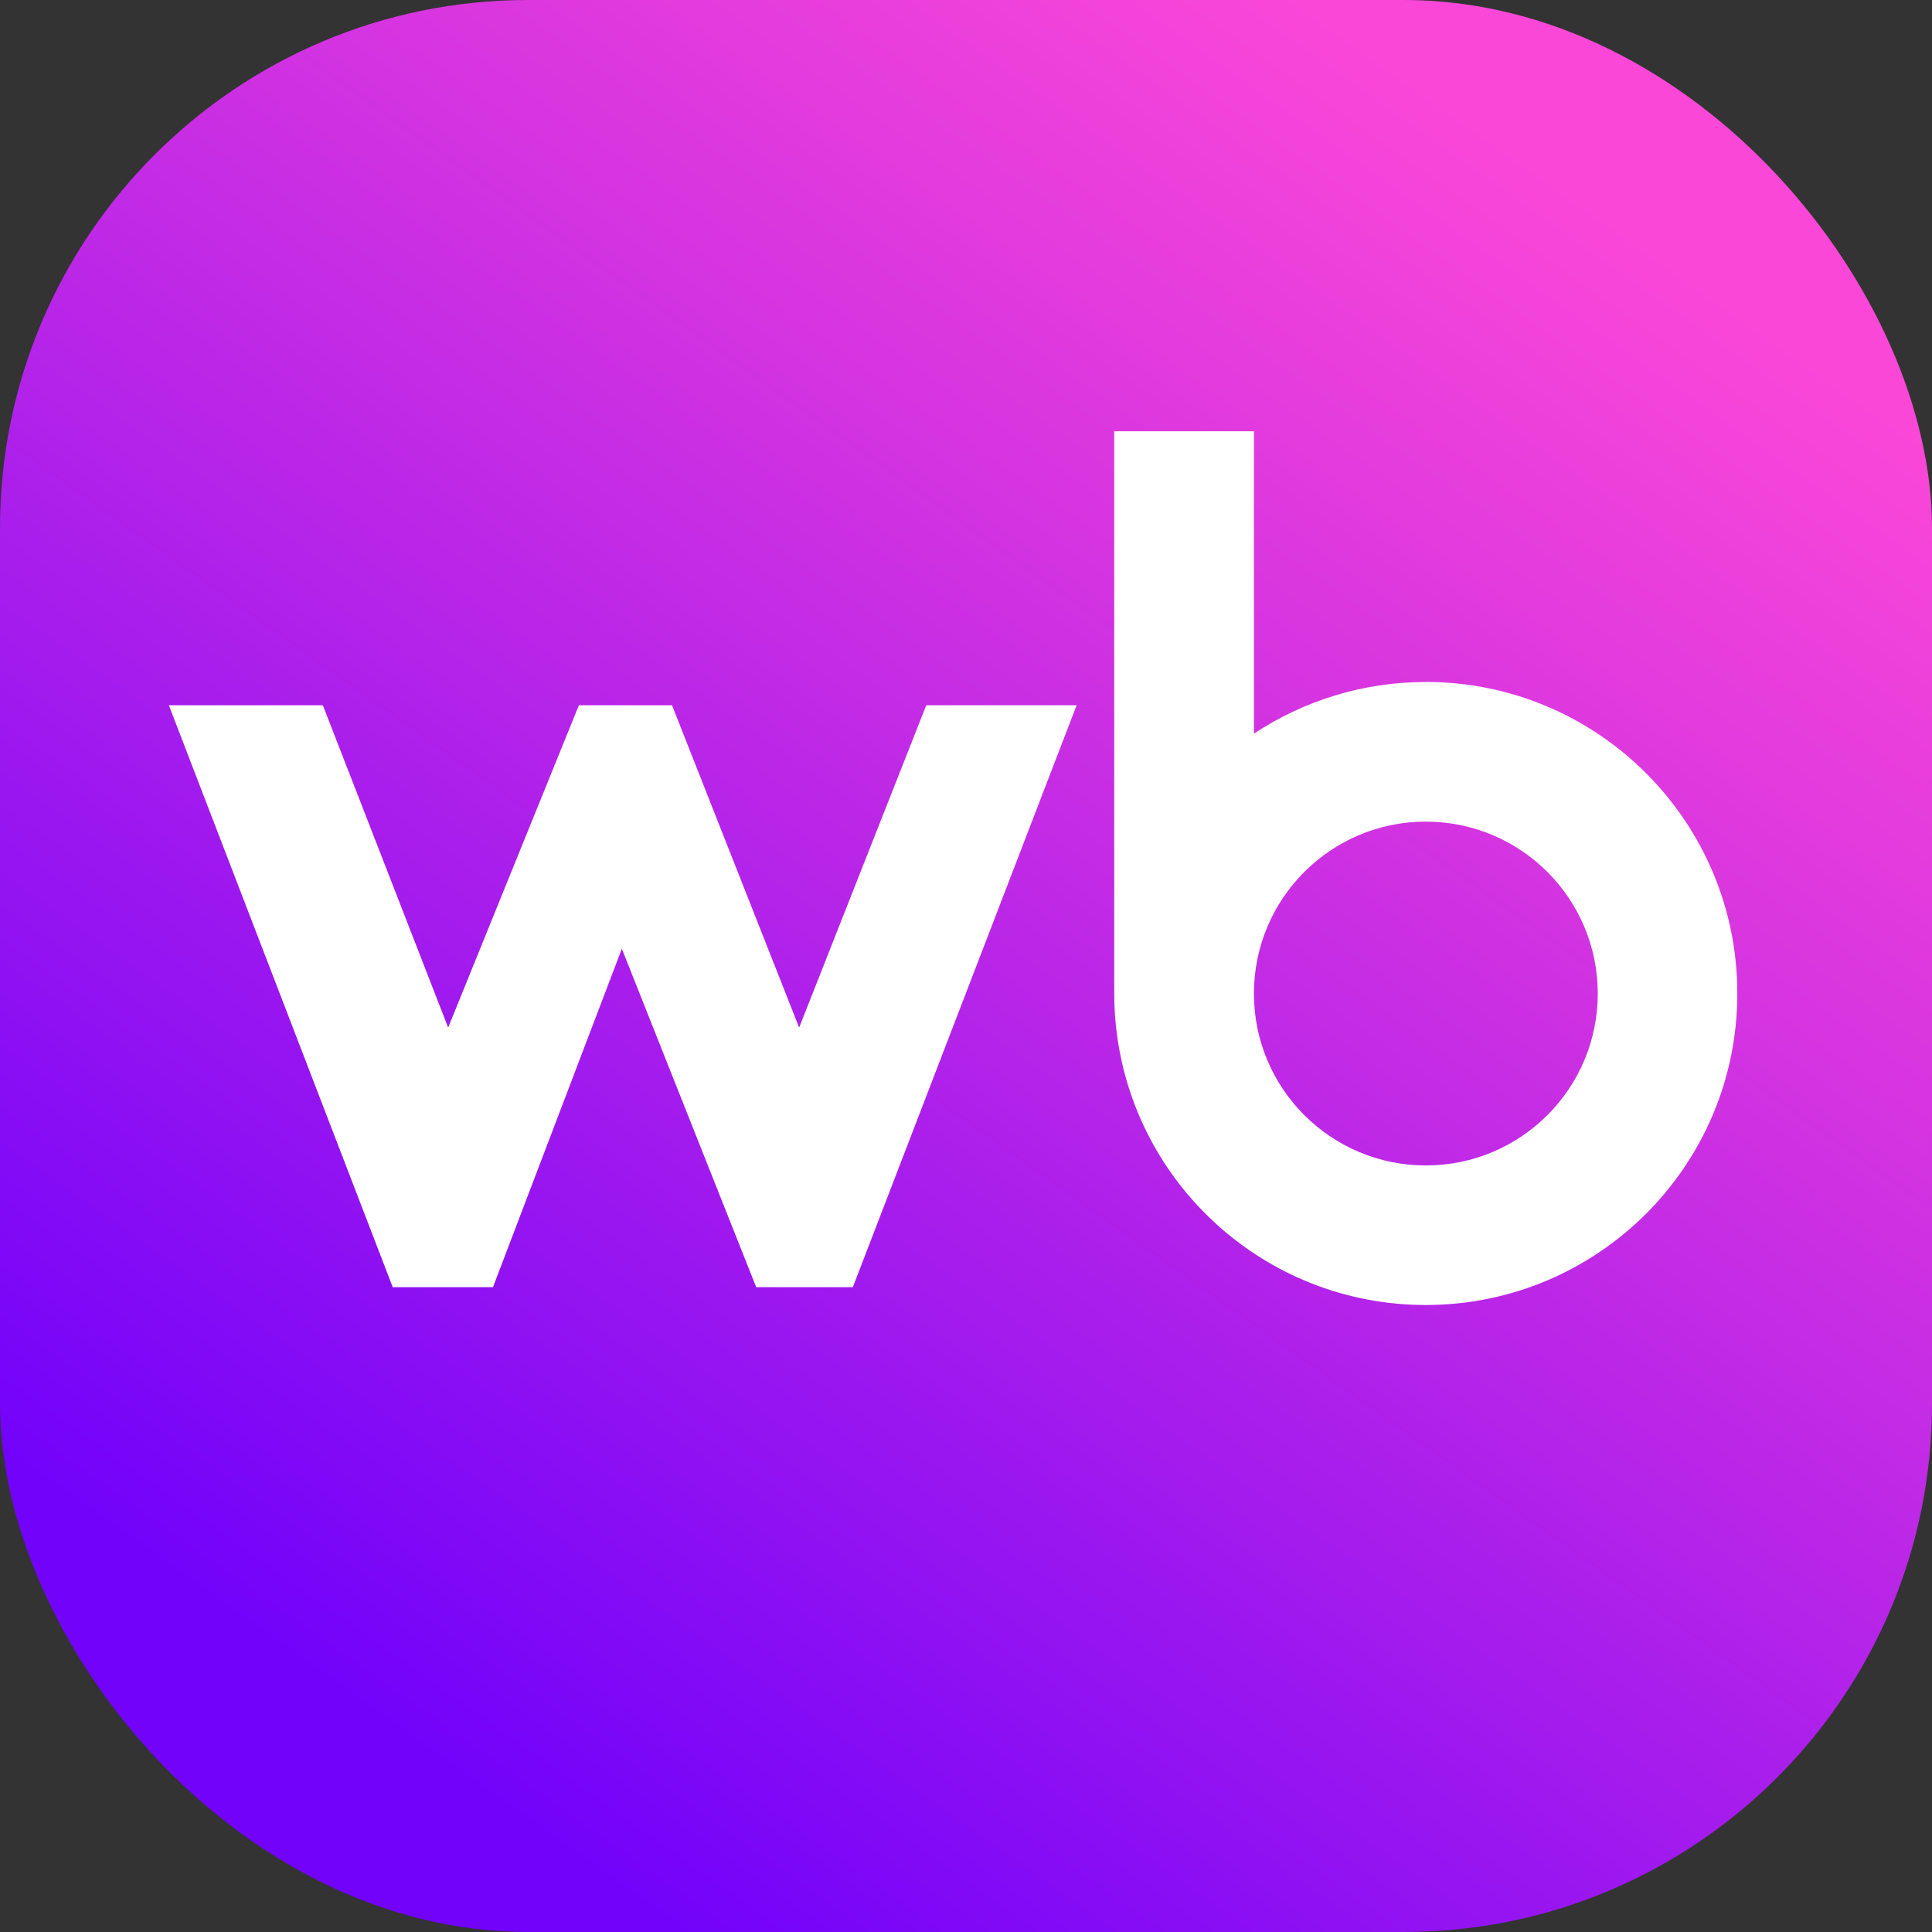
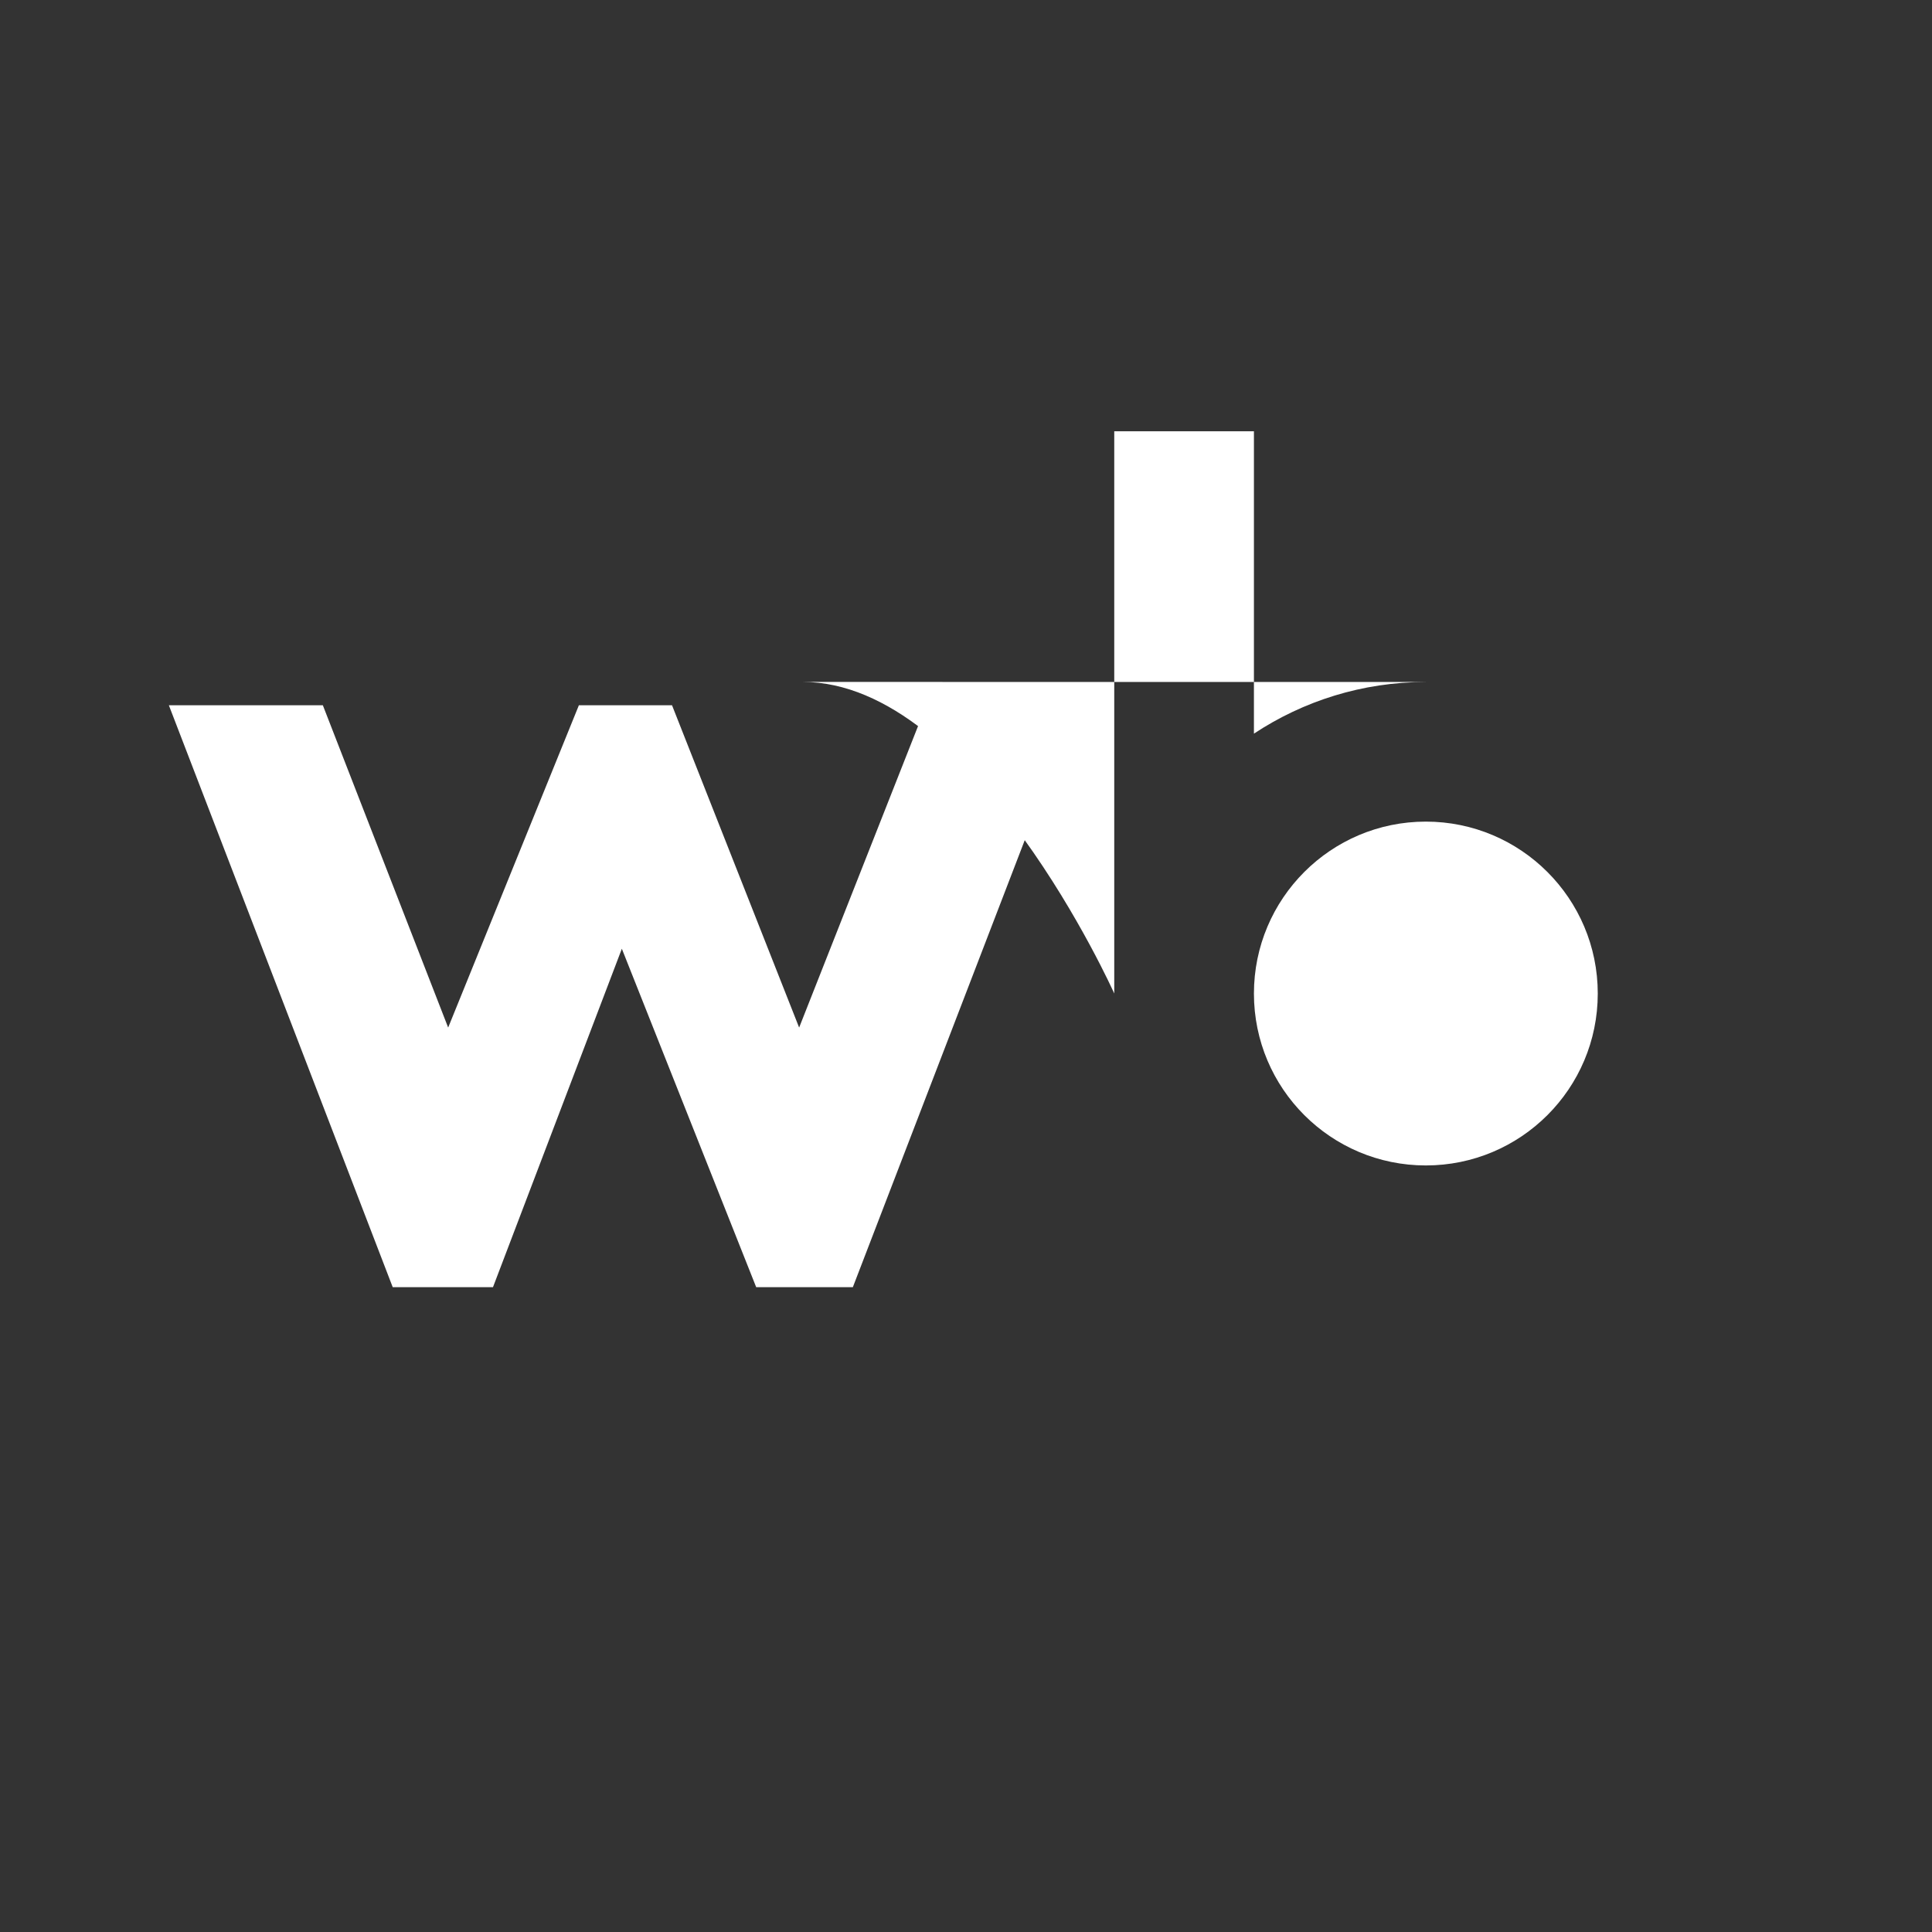
<svg xmlns="http://www.w3.org/2000/svg" id="Layer_1" data-name="Layer 1" viewBox="0 0 300 300">
  <rect x="0" y="0" width="300" height="300" fill="#333333" stroke="none" />
  <defs>
    <style>
      .cls-1 {
        fill: #fff;
      }

      .cls-1, .cls-2 {
        stroke-width: 0px;
      }

      .cls-2 {
        fill: url(#_Безымянный_градиент_6);
      }
    </style>
    <linearGradient id="_Безымянный_градиент_6" data-name="Безымянный градиент 6" x1="63.73" y1="271.81" x2="238.75" y2="24.69" gradientUnits="userSpaceOnUse">
      <stop offset="0" stop-color="#7202fa" />
      <stop offset=".69" stop-color="#d333e1" />
      <stop offset="1" stop-color="#fb47d8" />
    </linearGradient>
  </defs>
-   <rect class="cls-2" width="300" height="300" rx="82" ry="82" />
-   <path class="cls-1" d="m221.4,105.9c-9.86,0-19.04,2.96-26.69,8.02v-46.95h-21.69v87.3c0,1.78.09,3.55.29,5.28,2.63,24.23,23.15,43.09,48.08,43.09,26.72,0,48.38-21.66,48.38-48.37s-21.66-48.38-48.38-48.38Zm0,75.07c-14.74,0-26.69-11.95-26.69-26.69s11.95-26.7,26.69-26.7,26.7,11.95,26.7,26.7-11.95,26.69-26.7,26.69Z" />
+   <path class="cls-1" d="m221.4,105.9c-9.86,0-19.04,2.96-26.69,8.02v-46.95h-21.69v87.3s-21.66-48.38-48.38-48.38Zm0,75.07c-14.74,0-26.69-11.95-26.69-26.69s11.95-26.7,26.69-26.7,26.7,11.95,26.7,26.7-11.95,26.69-26.7,26.69Z" />
  <polygon class="cls-1" points="26.22 109.51 60.98 199.87 76.55 199.87 96.56 147.32 117.42 199.87 132.43 199.87 167.18 109.51 143.83 109.51 124.09 159.56 104.35 109.51 89.89 109.51 69.59 159.56 50.13 109.51 26.22 109.51" />
</svg>